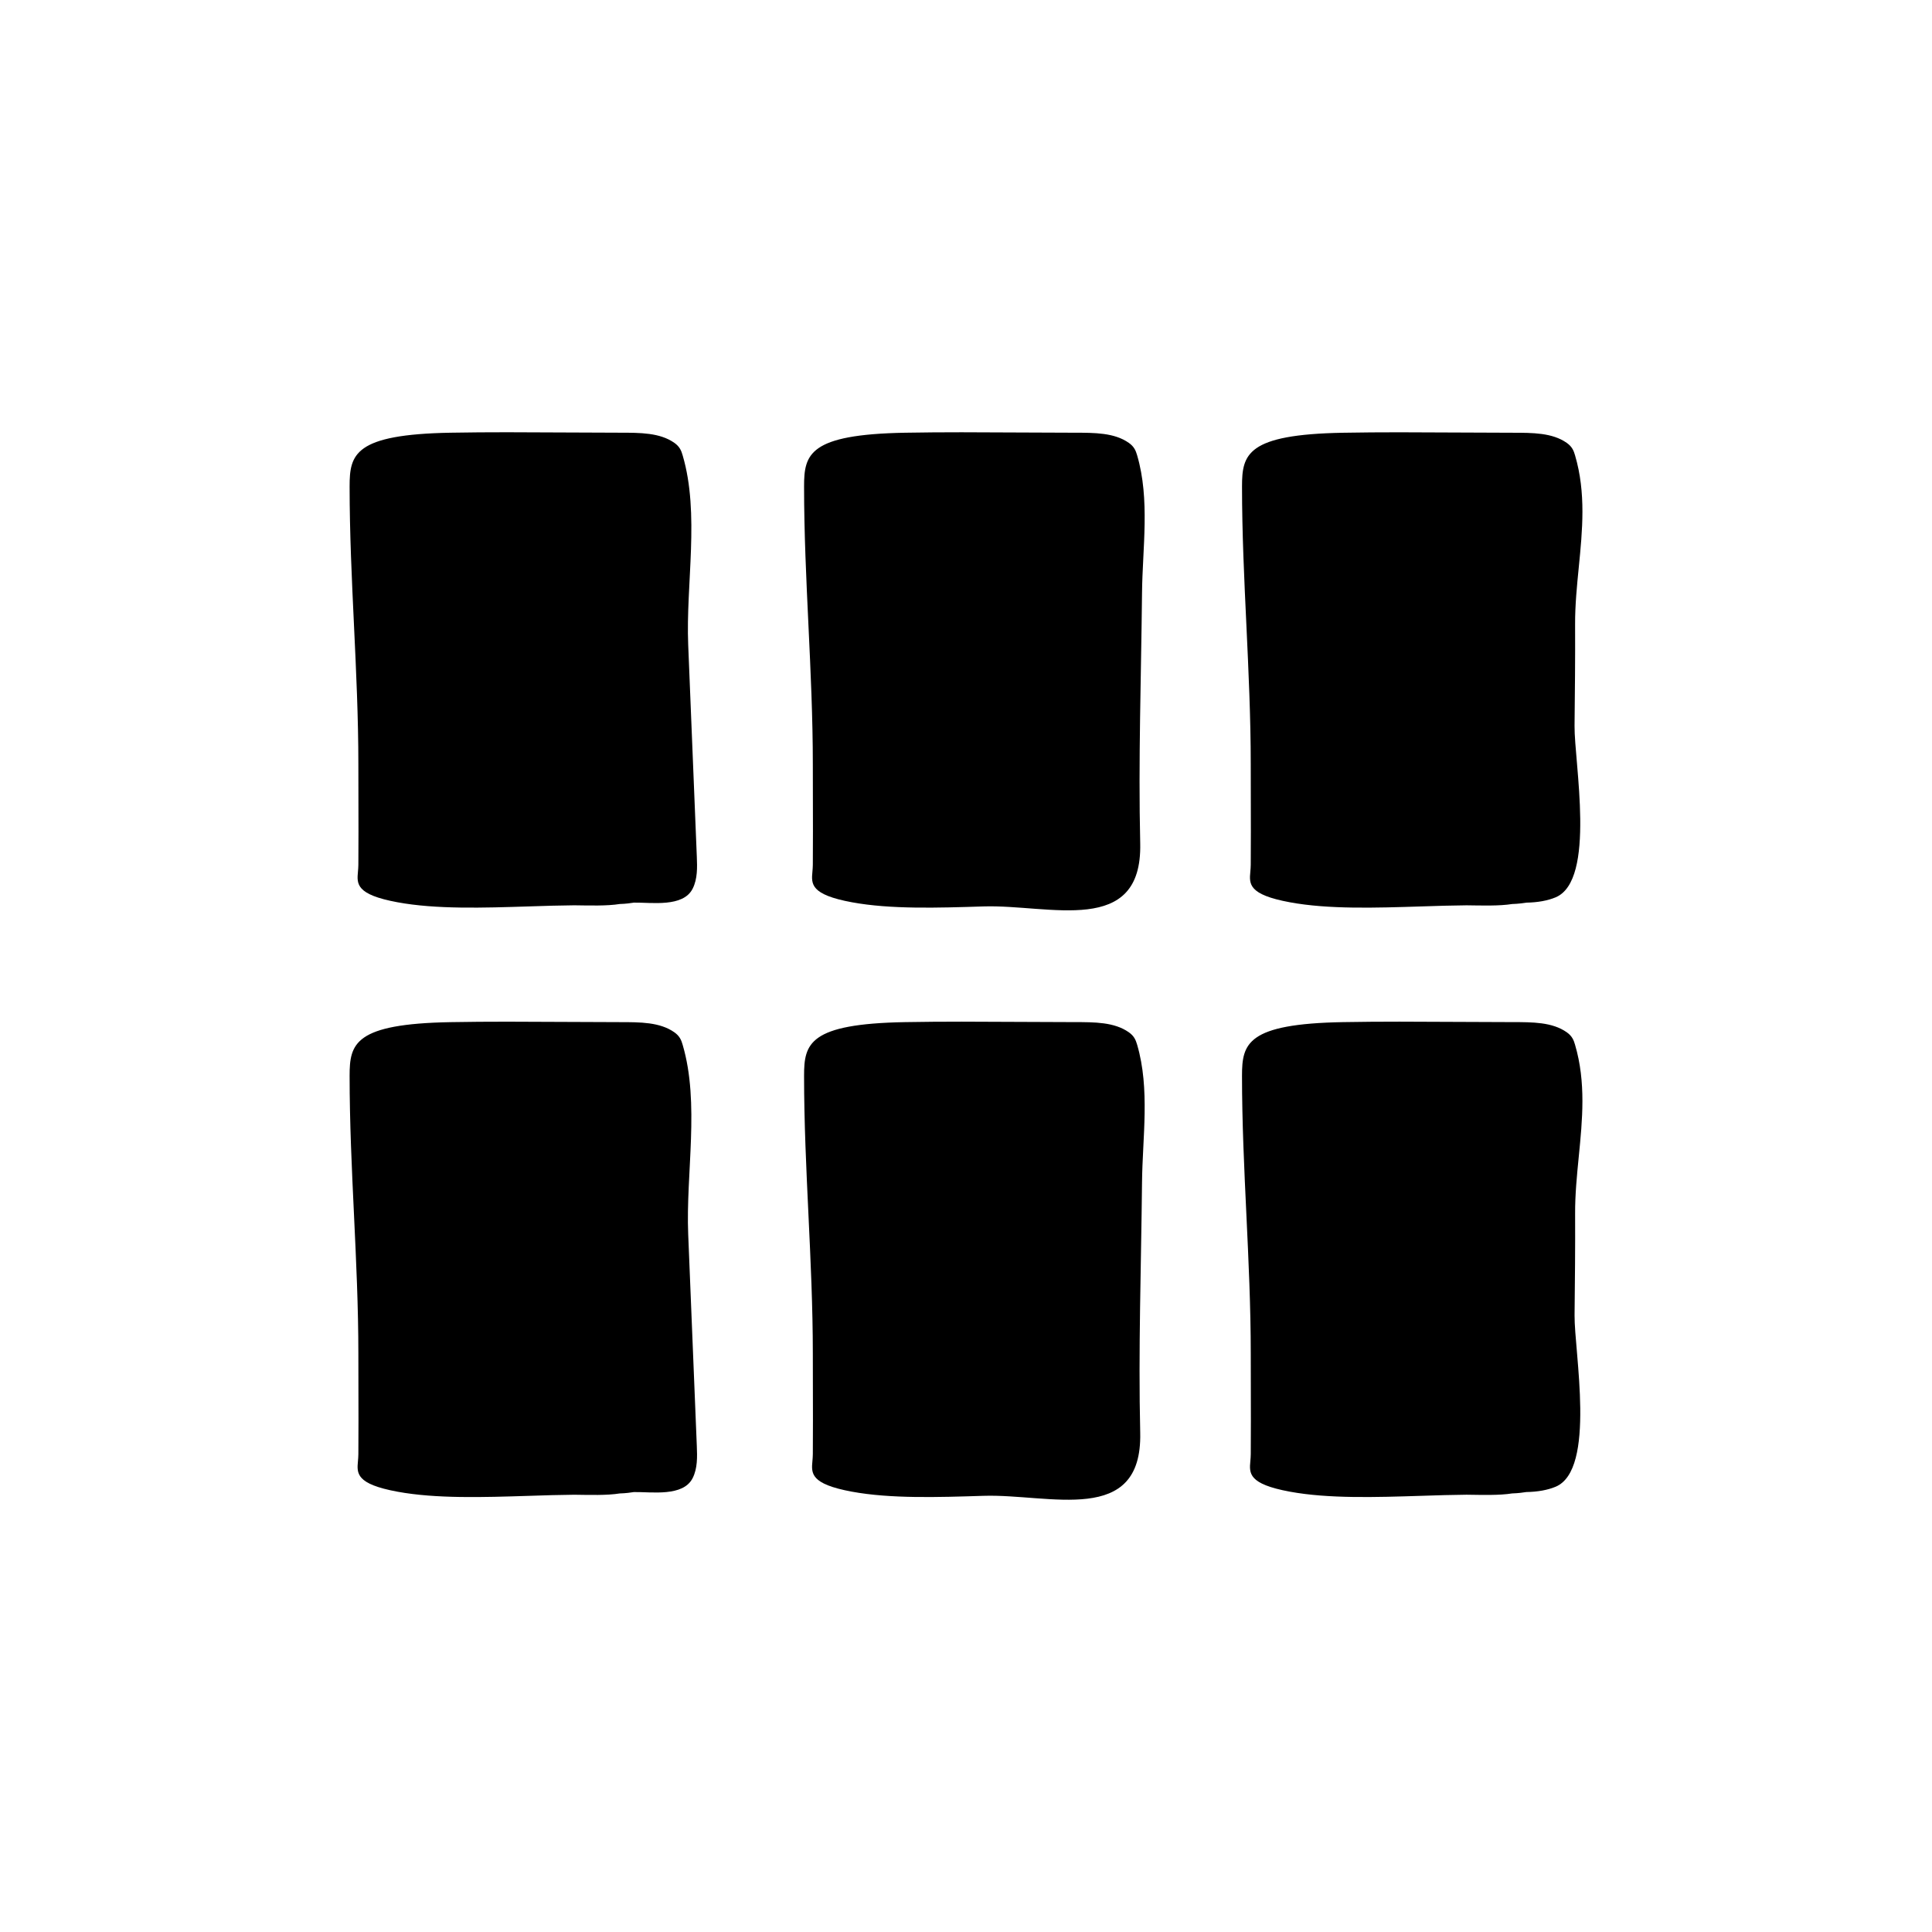
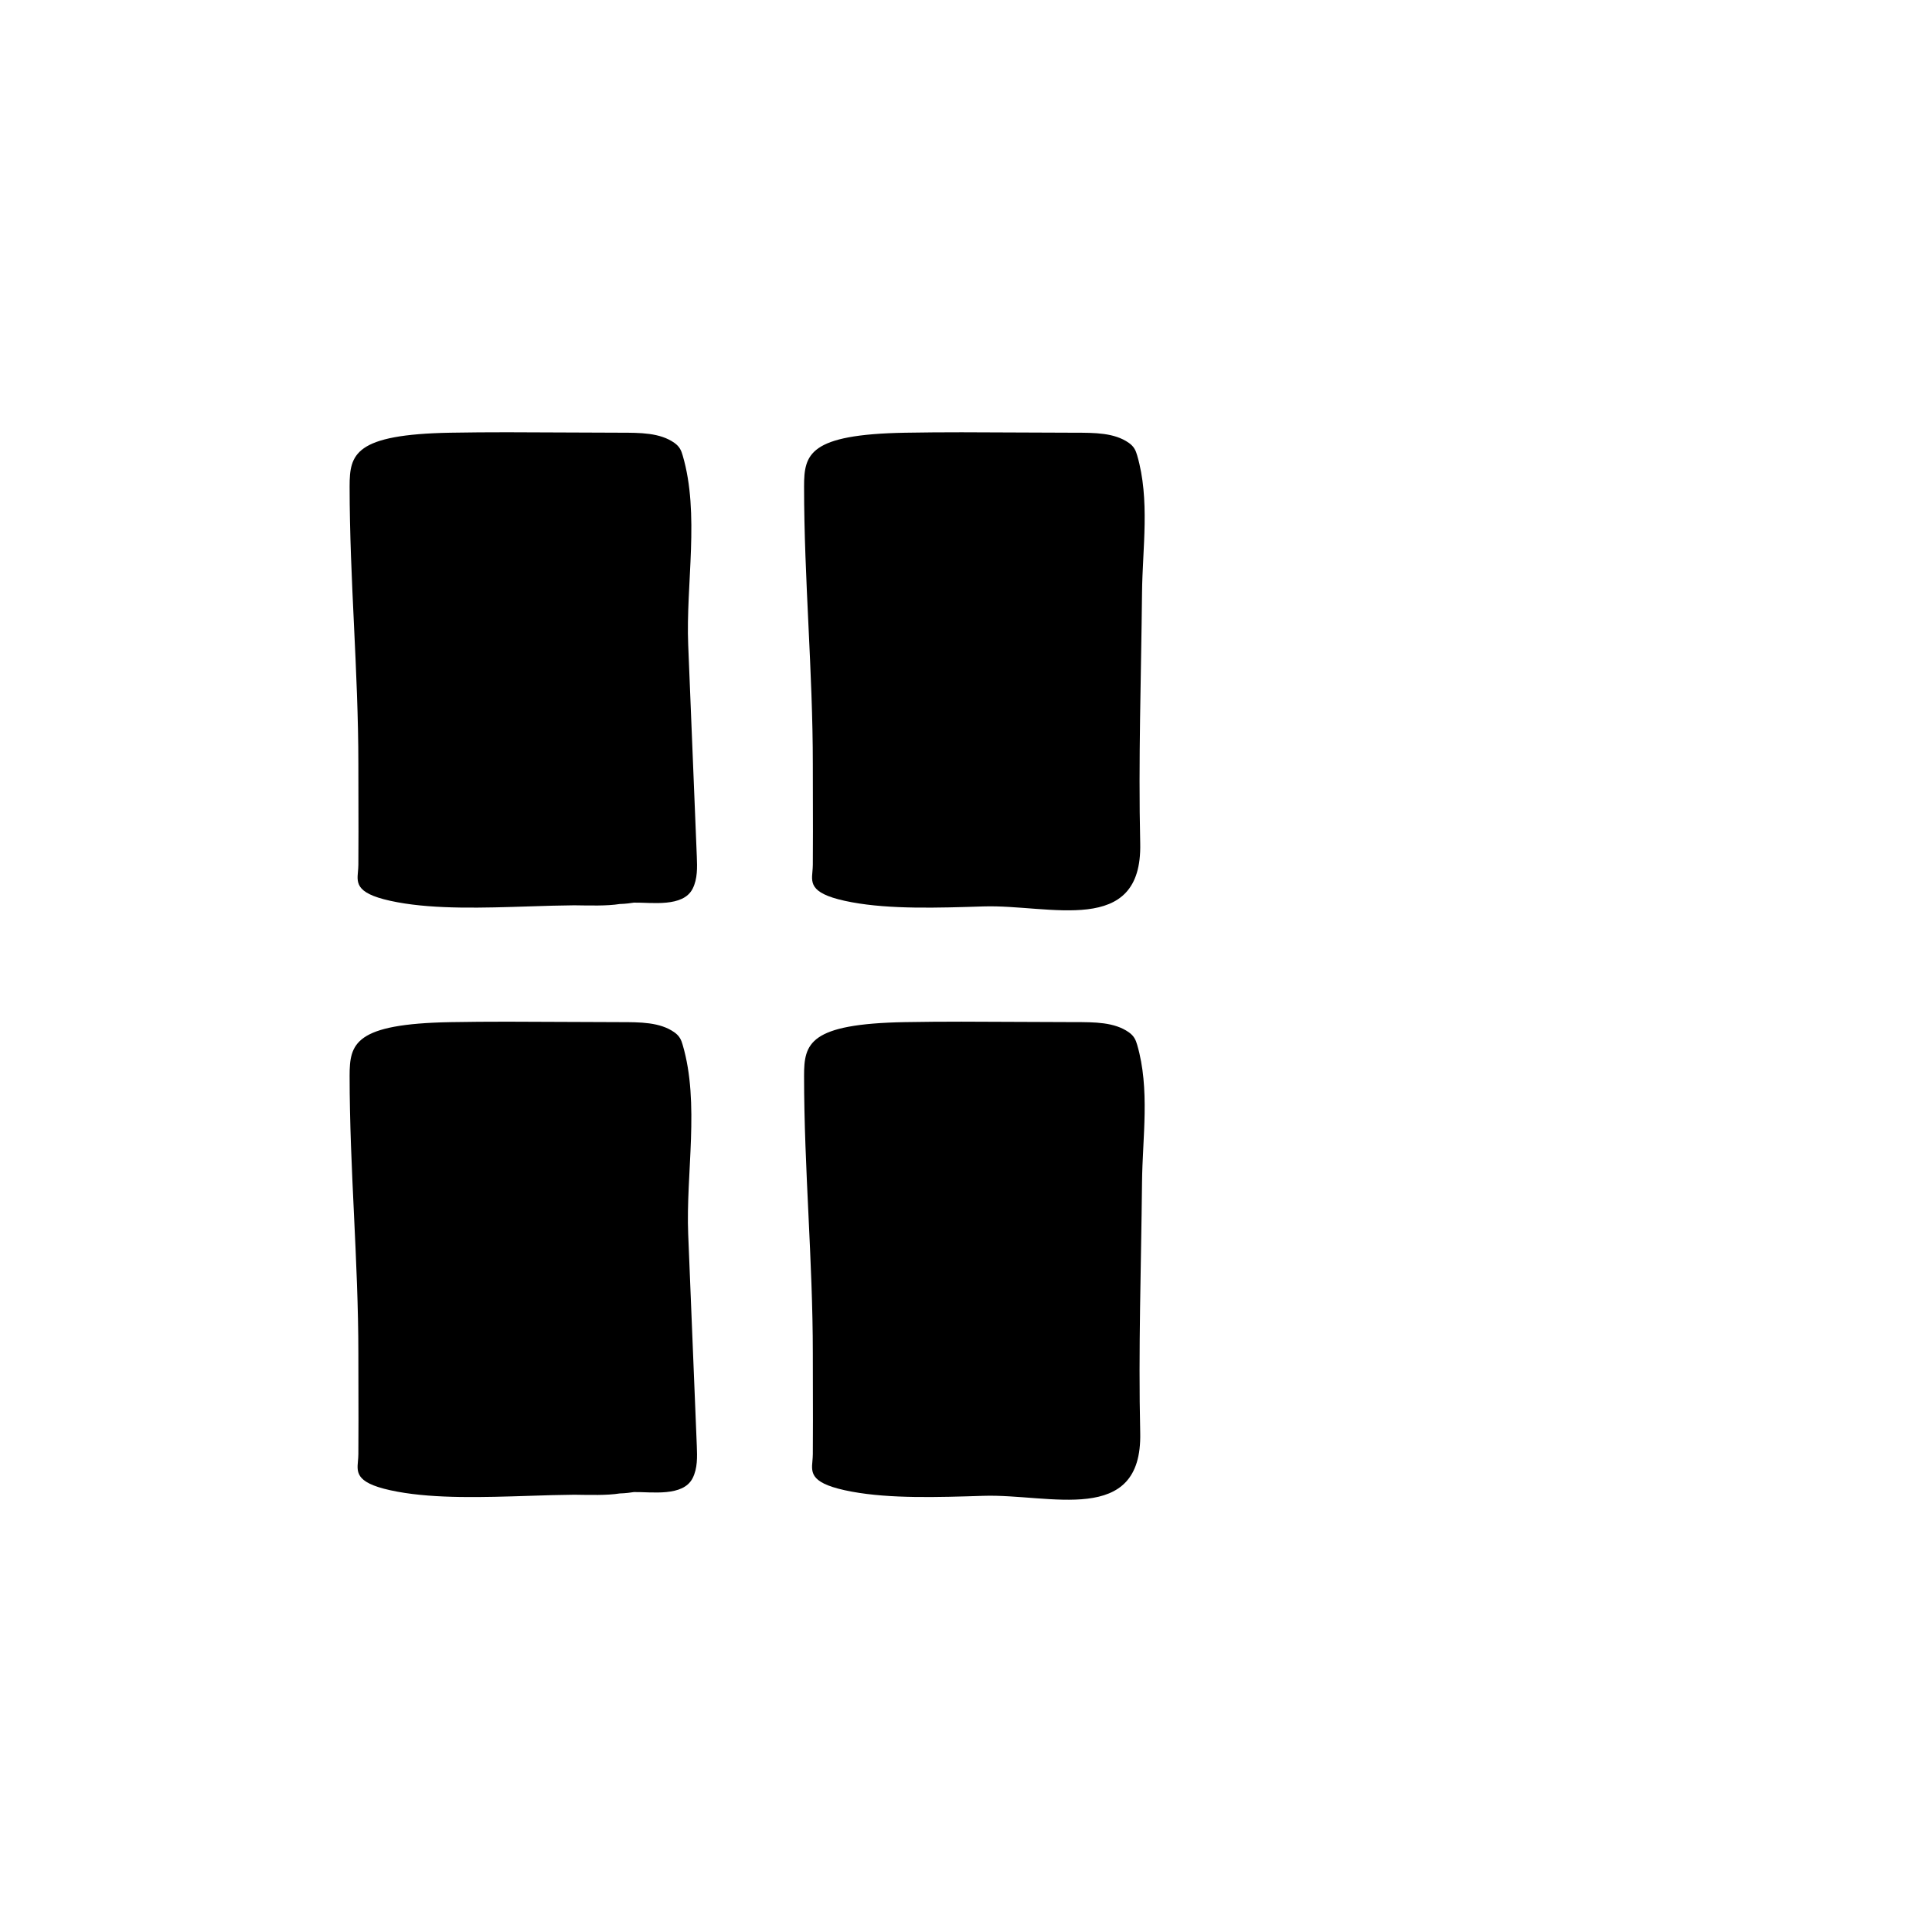
<svg xmlns="http://www.w3.org/2000/svg" fill="#000000" width="800px" height="800px" version="1.1" viewBox="144 144 512 512">
  <g>
-     <path d="m475.46 346.52 0.016 8.887c0.016 5.926 0.031 11.844-0.016 17.77-0.004 0.645-0.059 1.25-0.109 1.824-0.301 3.258-0.559 6.074 10.48 8.113 10.23 1.891 22.758 1.484 34.863 1.098 4.176-0.137 8.188-0.262 11.957-0.293 4.168 0.051 8.664 0.203 12.086-0.344 1.559-0.039 2.973-0.238 3.734-0.363 3.047-0.051 5.668-0.523 7.777-1.406 10.816-4.516 4.922-35.836 5.023-45.445 0.098-8.969 0.188-17.93 0.145-26.898-0.02-5.066 0.484-10.191 0.977-15.145 0.957-9.68 1.949-19.688-0.988-29.645-0.352-1.215-0.766-2.297-2.215-3.316-3.824-2.676-8.984-2.676-14.449-2.676-4.938 0-9.898-0.031-14.863-0.059-4.934-0.031-9.945-0.059-14.977-0.059-5.004 0-10.027 0.031-14.992 0.121-25.469 0.457-26.762 5.703-26.762 14.219 0 12.305 0.59 24.754 1.16 36.793 0.562 12.039 1.152 24.5 1.152 36.824z" />
    <path d="m443.13 261.35c-3.824-2.676-8.984-2.676-14.449-2.676-4.938 0-9.898-0.031-14.863-0.059-4.934-0.031-9.945-0.059-14.977-0.059-5.004 0-10.027 0.031-14.992 0.121-25.469 0.457-26.762 5.703-26.762 14.219 0 12.305 0.59 24.754 1.16 36.793 0.57 12.051 1.16 24.512 1.16 36.832l0.016 8.887c0.016 5.926 0.031 11.844-0.016 17.77-0.004 0.645-0.059 1.25-0.109 1.824-0.301 3.258-0.559 6.074 10.48 8.113 10.23 1.883 22.758 1.484 34.863 1.098 17.504-0.559 42.098 8.156 41.527-16.707-0.508-22.105 0.246-44.059 0.48-66.371 0.121-11.949 2.144-24.707-1.293-36.465-0.363-1.223-0.773-2.305-2.227-3.32z" />
    <path d="m326.38 314.9c-0.656-16.113 3.113-34.688-1.473-50.238-0.352-1.215-0.766-2.297-2.215-3.316-3.824-2.676-8.984-2.676-14.449-2.676-4.938 0-9.898-0.031-14.863-0.059-4.934-0.031-9.945-0.059-14.977-0.059-5.004 0-10.02 0.031-14.992 0.121-25.469 0.457-26.762 5.703-26.762 14.219 0 12.305 0.59 24.754 1.16 36.793 0.57 12.051 1.16 24.512 1.16 36.832l0.016 8.887c0.016 5.926 0.031 11.844-0.016 17.77-0.004 0.645-0.059 1.25-0.109 1.824-0.301 3.258-0.559 6.074 10.48 8.113 10.23 1.891 22.758 1.484 34.863 1.098 4.176-0.137 8.188-0.262 11.957-0.293 4.16 0.051 8.66 0.203 12.086-0.344 1.559-0.039 2.973-0.238 3.734-0.363 4.699-0.082 13.043 1.309 15.578-3.699 1.309-2.59 1.223-5.633 1.102-8.535-0.762-18.691-1.523-37.383-2.281-56.074z" />
-     <path d="m562.39 450.51c0.957-9.68 1.949-19.688-0.988-29.645-0.352-1.215-0.766-2.297-2.215-3.316-3.824-2.68-8.984-2.68-14.449-2.68-4.938 0-9.898-0.031-14.863-0.059-4.934-0.031-9.945-0.059-14.977-0.059-5.004 0-10.027 0.031-14.992 0.121-25.469 0.457-26.762 5.703-26.762 14.219 0 12.305 0.59 24.754 1.16 36.793 0.57 12.051 1.16 24.512 1.16 36.832l0.016 8.887c0.016 5.926 0.031 11.844-0.016 17.77-0.004 0.645-0.059 1.254-0.109 1.824-0.301 3.258-0.559 6.074 10.48 8.113 10.23 1.883 22.758 1.484 34.863 1.098 4.176-0.137 8.188-0.262 11.957-0.293 4.168 0.051 8.664 0.203 12.086-0.344 1.559-0.039 2.973-0.238 3.734-0.363 3.047-0.051 5.668-0.523 7.777-1.406 10.816-4.516 4.922-35.836 5.023-45.445 0.098-8.961 0.188-17.93 0.145-26.898-0.027-5.07 0.48-10.191 0.969-15.148z" />
    <path d="m443.13 417.55c-3.824-2.68-8.984-2.68-14.449-2.68-4.938 0-9.898-0.031-14.863-0.059-4.934-0.031-9.945-0.059-14.977-0.059-5.004 0-10.027 0.031-14.992 0.121-25.469 0.457-26.762 5.703-26.762 14.219 0 12.305 0.59 24.754 1.16 36.793 0.57 12.051 1.16 24.512 1.16 36.832l0.016 8.887c0.016 5.926 0.031 11.844-0.016 17.77-0.004 0.645-0.059 1.254-0.109 1.824-0.301 3.258-0.559 6.074 10.48 8.113 10.23 1.883 22.758 1.484 34.863 1.098 17.504-0.559 42.098 8.156 41.527-16.707-0.508-22.113 0.246-44.059 0.48-66.371 0.121-11.949 2.144-24.707-1.293-36.465-0.363-1.215-0.773-2.301-2.227-3.316z" />
    <path d="m326.38 471.11c-0.656-16.113 3.113-34.688-1.473-50.238-0.352-1.215-0.766-2.297-2.215-3.316-3.824-2.68-8.984-2.68-14.449-2.68-4.938 0-9.898-0.031-14.863-0.059-4.934-0.031-9.945-0.059-14.977-0.059-5.004 0-10.02 0.031-14.992 0.121-25.469 0.457-26.762 5.703-26.762 14.219 0 12.305 0.59 24.754 1.16 36.793 0.57 12.051 1.16 24.512 1.16 36.832l0.016 8.887c0.016 5.926 0.031 11.844-0.016 17.77-0.004 0.645-0.059 1.254-0.109 1.824-0.301 3.258-0.559 6.074 10.48 8.113 10.23 1.883 22.758 1.484 34.863 1.098 4.176-0.137 8.188-0.262 11.957-0.293 4.16 0.051 8.66 0.203 12.086-0.344 1.559-0.039 2.973-0.238 3.734-0.363 4.699-0.082 13.043 1.309 15.578-3.699 1.309-2.59 1.223-5.633 1.102-8.535-0.762-18.688-1.523-37.379-2.281-56.07z" />
  </g>
</svg>